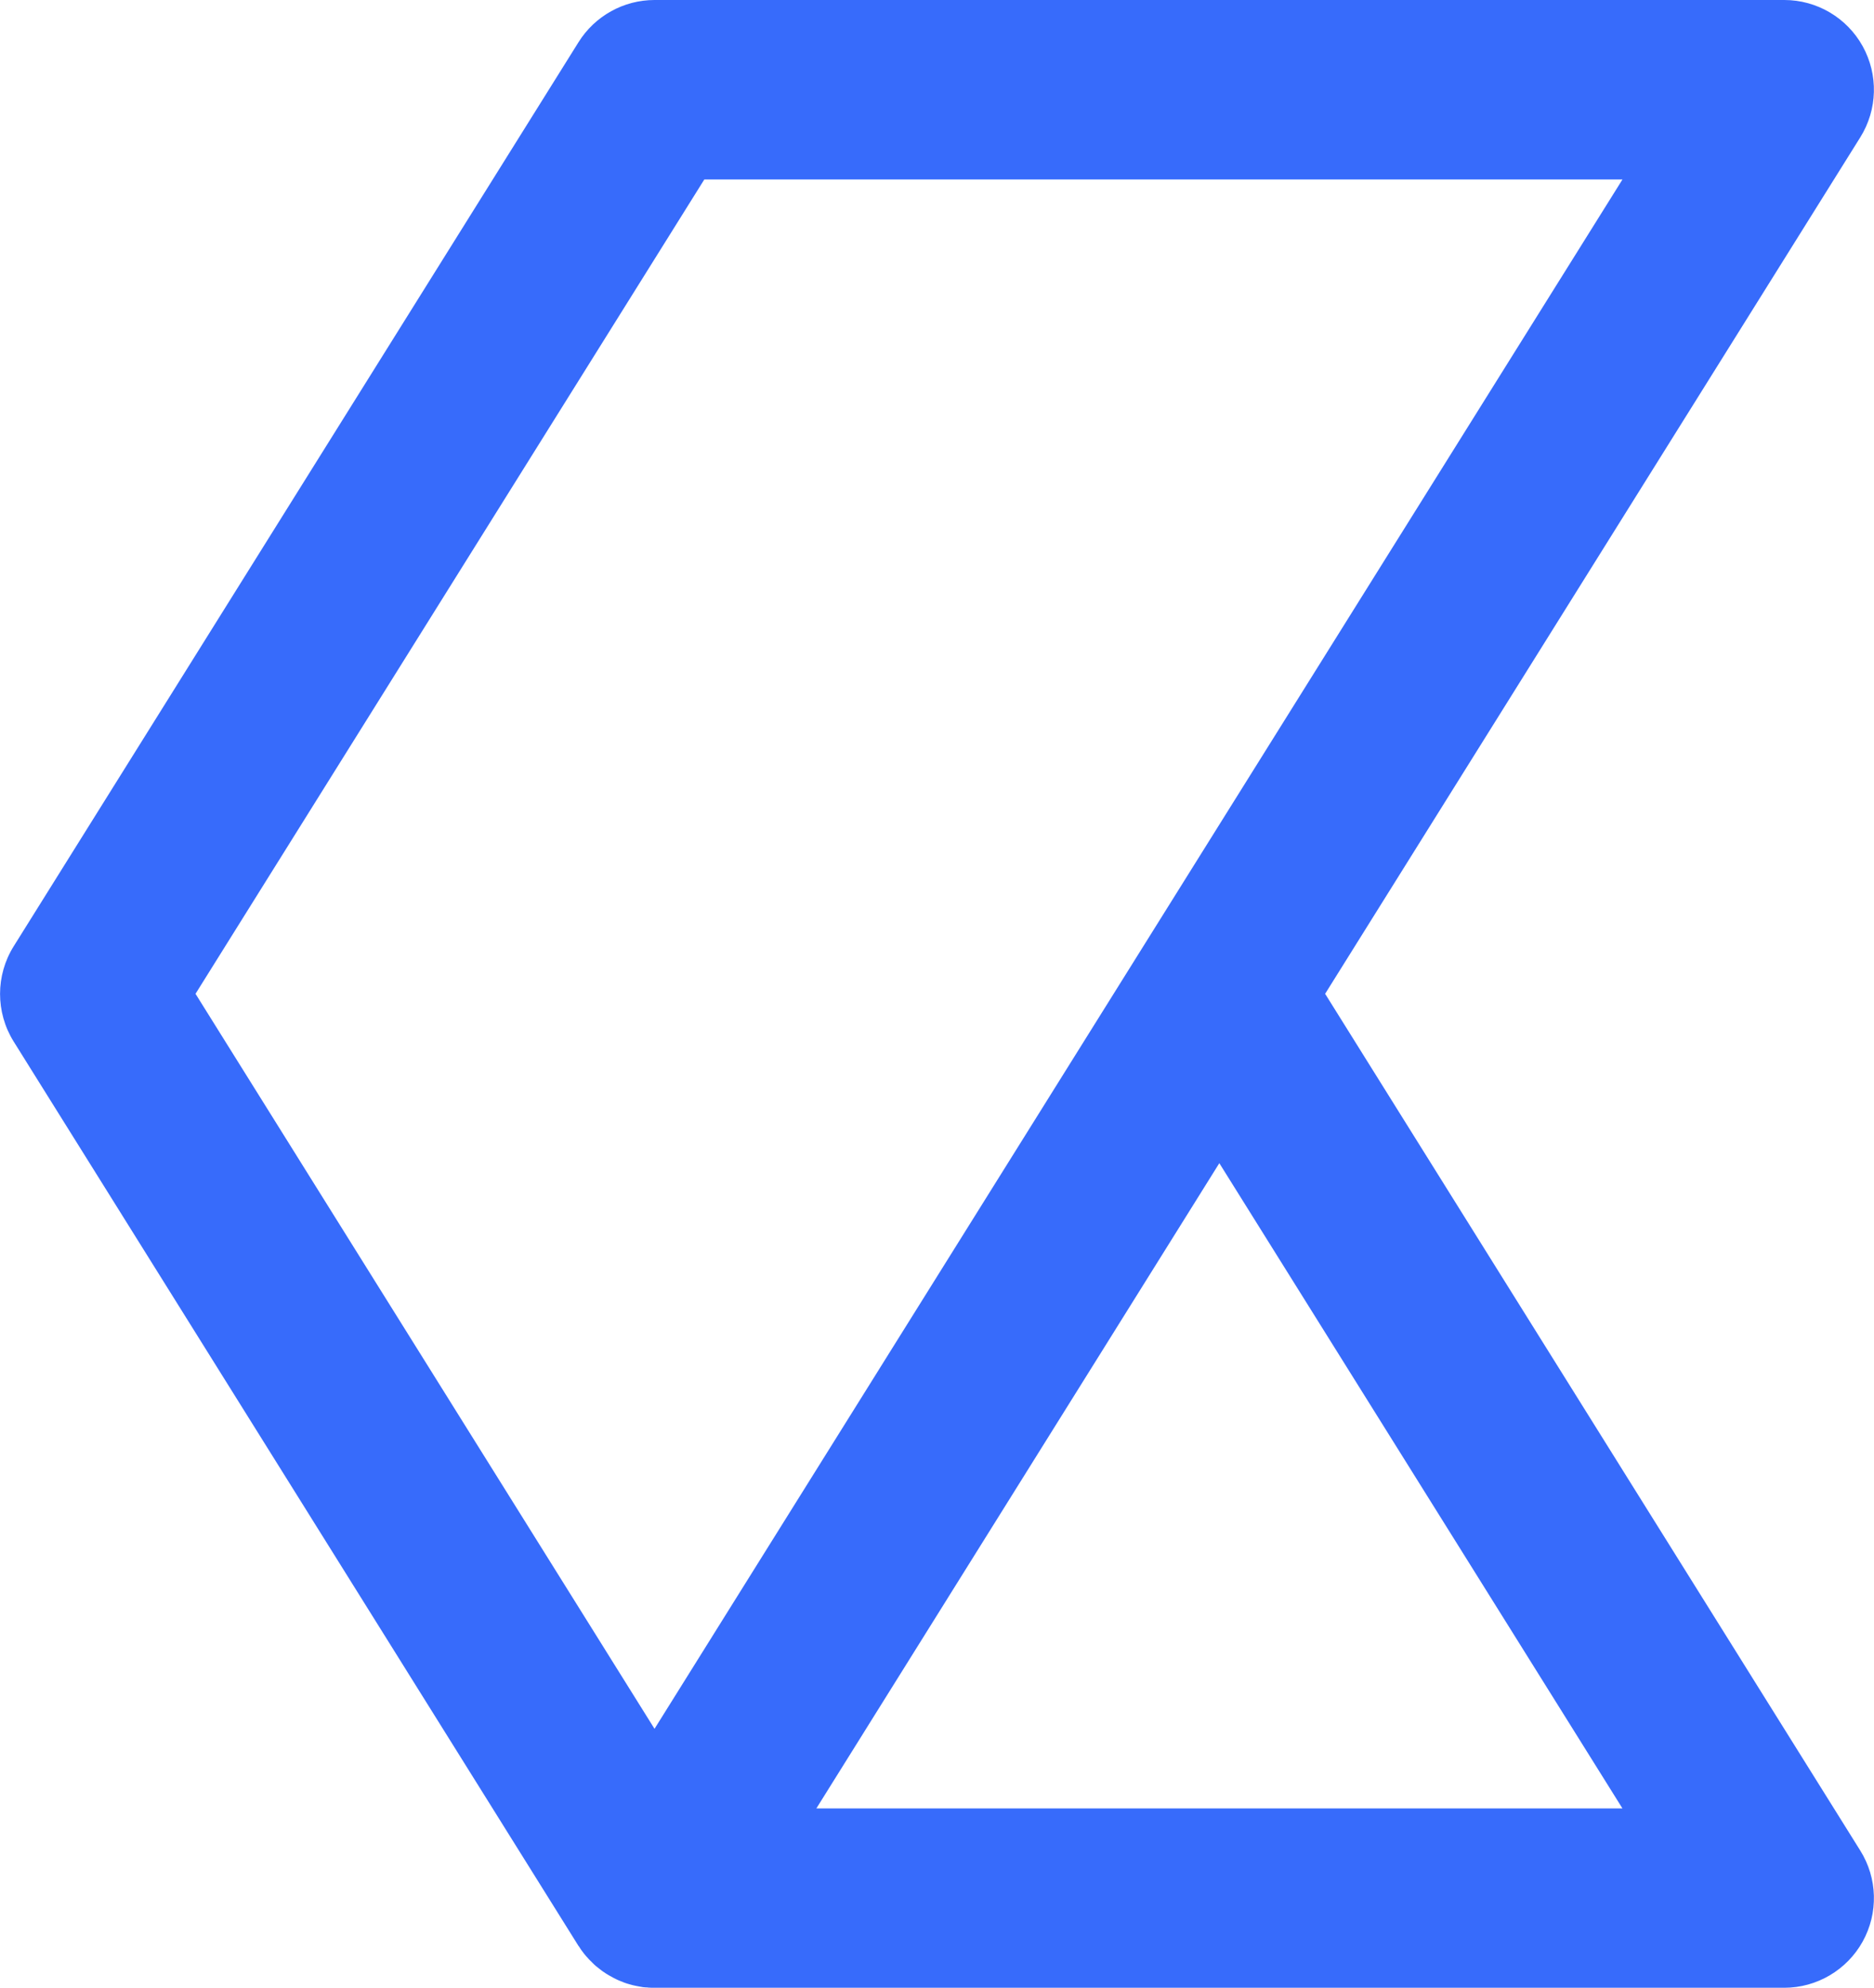
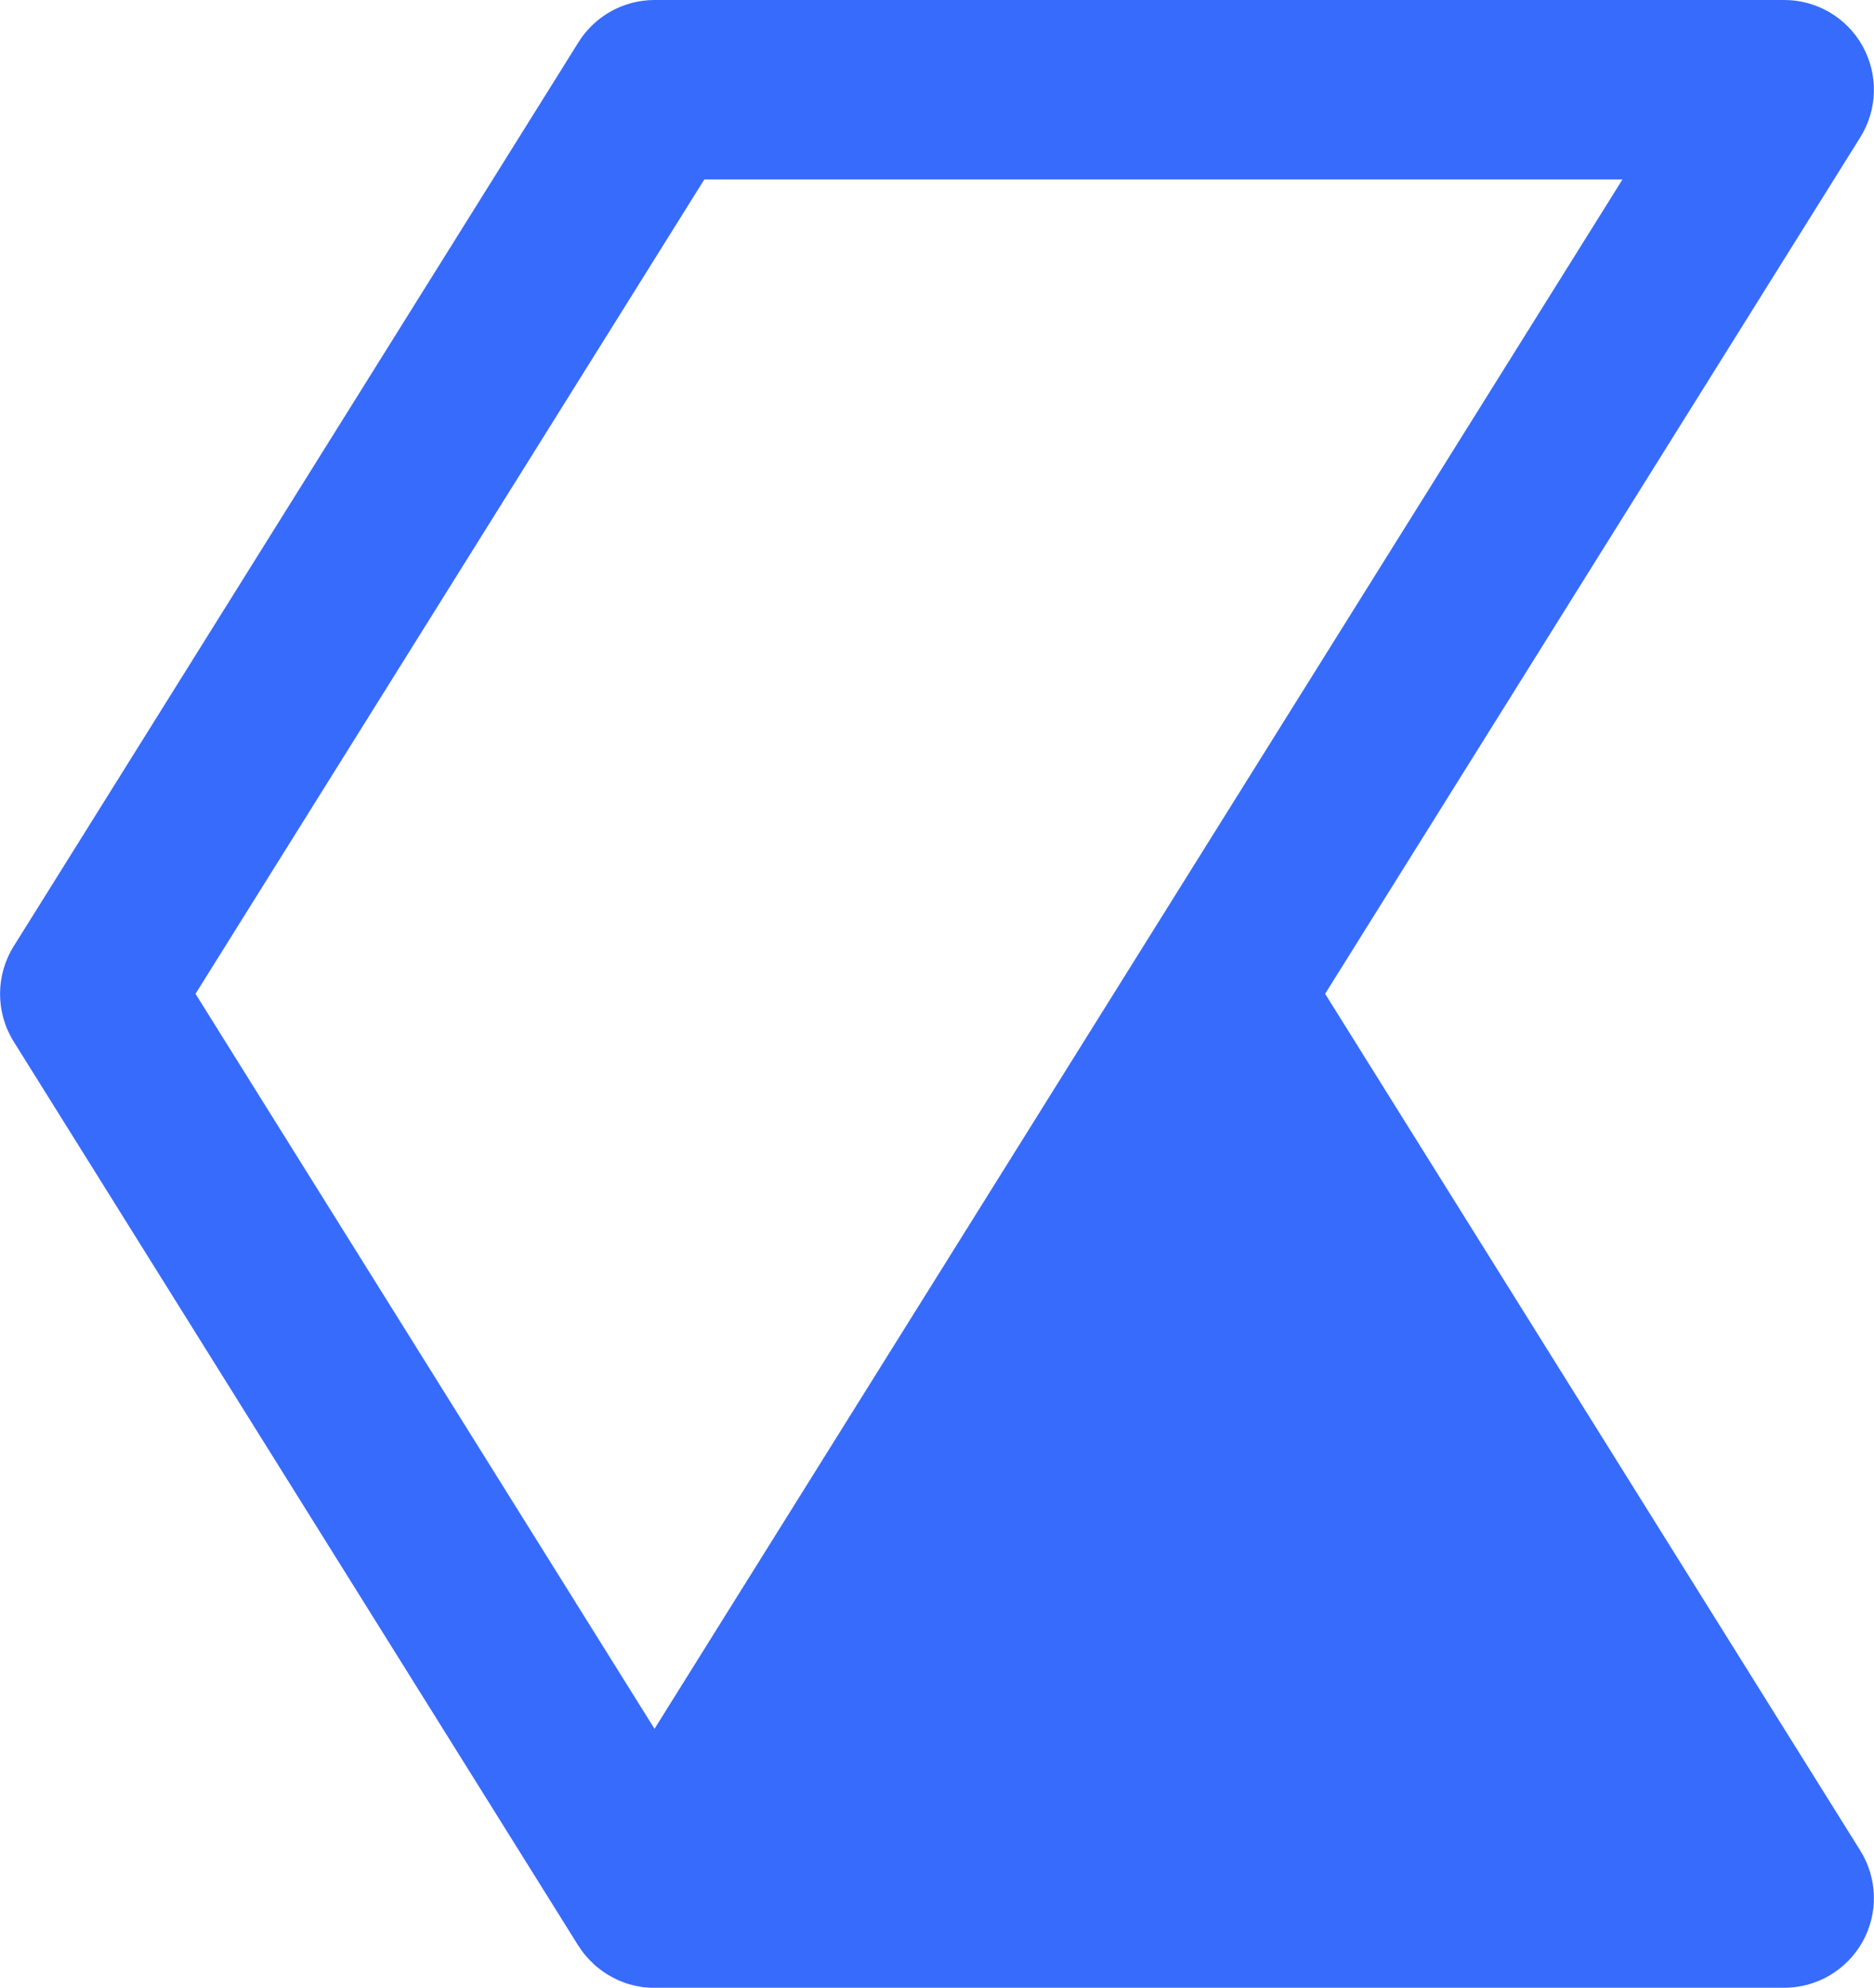
<svg xmlns="http://www.w3.org/2000/svg" fill="none" height="100%" overflow="visible" preserveAspectRatio="none" style="display: block;" viewBox="0 0 12.575 13.333" width="100%">
-   <path clip-rule="evenodd" d="M5.478 12.13L8.182 7.802L10.887 12.13H5.478ZM1.312 6.666L4.726 1.204H10.887L7.672 6.347L4.392 11.596L1.312 6.666ZM12.483 12.413L8.892 6.666L12.483 0.921C12.599 0.735 12.605 0.502 12.499 0.31C12.393 0.119 12.192 0 11.973 0H4.392C4.185 0 3.992 0.107 3.882 0.283L0.092 6.347C-0.03 6.542 -0.03 6.79 0.091 6.985L3.881 13.051C3.882 13.053 3.883 13.054 3.885 13.056C3.889 13.062 3.894 13.069 3.898 13.076C3.902 13.081 3.905 13.086 3.909 13.091C3.913 13.096 3.917 13.102 3.922 13.108C3.926 13.112 3.929 13.116 3.932 13.12C3.946 13.136 3.961 13.152 3.976 13.166C3.979 13.169 3.982 13.172 3.985 13.175C3.989 13.179 3.993 13.182 3.997 13.186C4.003 13.191 4.01 13.196 4.016 13.201C4.023 13.207 4.03 13.212 4.037 13.217C4.037 13.217 4.037 13.218 4.037 13.218C4.046 13.224 4.055 13.23 4.064 13.236C4.066 13.238 4.069 13.239 4.072 13.241C4.08 13.246 4.089 13.252 4.098 13.256C4.12 13.269 4.144 13.281 4.168 13.29C4.174 13.292 4.18 13.294 4.185 13.297C4.192 13.299 4.198 13.302 4.205 13.304C4.211 13.306 4.216 13.307 4.222 13.309C4.238 13.314 4.255 13.318 4.271 13.321C4.277 13.322 4.282 13.323 4.287 13.324C4.297 13.326 4.306 13.327 4.315 13.329C4.325 13.33 4.335 13.331 4.345 13.331C4.348 13.332 4.351 13.332 4.353 13.332C4.366 13.333 4.379 13.333 4.392 13.333H11.973C12.191 13.333 12.393 13.214 12.499 13.023C12.605 12.832 12.599 12.598 12.483 12.413Z" fill="#376BFB" fill-rule="evenodd" id="Fill" />
+   <path clip-rule="evenodd" d="M5.478 12.13L10.887 12.13H5.478ZM1.312 6.666L4.726 1.204H10.887L7.672 6.347L4.392 11.596L1.312 6.666ZM12.483 12.413L8.892 6.666L12.483 0.921C12.599 0.735 12.605 0.502 12.499 0.31C12.393 0.119 12.192 0 11.973 0H4.392C4.185 0 3.992 0.107 3.882 0.283L0.092 6.347C-0.03 6.542 -0.03 6.79 0.091 6.985L3.881 13.051C3.882 13.053 3.883 13.054 3.885 13.056C3.889 13.062 3.894 13.069 3.898 13.076C3.902 13.081 3.905 13.086 3.909 13.091C3.913 13.096 3.917 13.102 3.922 13.108C3.926 13.112 3.929 13.116 3.932 13.12C3.946 13.136 3.961 13.152 3.976 13.166C3.979 13.169 3.982 13.172 3.985 13.175C3.989 13.179 3.993 13.182 3.997 13.186C4.003 13.191 4.01 13.196 4.016 13.201C4.023 13.207 4.03 13.212 4.037 13.217C4.037 13.217 4.037 13.218 4.037 13.218C4.046 13.224 4.055 13.23 4.064 13.236C4.066 13.238 4.069 13.239 4.072 13.241C4.08 13.246 4.089 13.252 4.098 13.256C4.12 13.269 4.144 13.281 4.168 13.29C4.174 13.292 4.18 13.294 4.185 13.297C4.192 13.299 4.198 13.302 4.205 13.304C4.211 13.306 4.216 13.307 4.222 13.309C4.238 13.314 4.255 13.318 4.271 13.321C4.277 13.322 4.282 13.323 4.287 13.324C4.297 13.326 4.306 13.327 4.315 13.329C4.325 13.33 4.335 13.331 4.345 13.331C4.348 13.332 4.351 13.332 4.353 13.332C4.366 13.333 4.379 13.333 4.392 13.333H11.973C12.191 13.333 12.393 13.214 12.499 13.023C12.605 12.832 12.599 12.598 12.483 12.413Z" fill="#376BFB" fill-rule="evenodd" id="Fill" />
</svg>